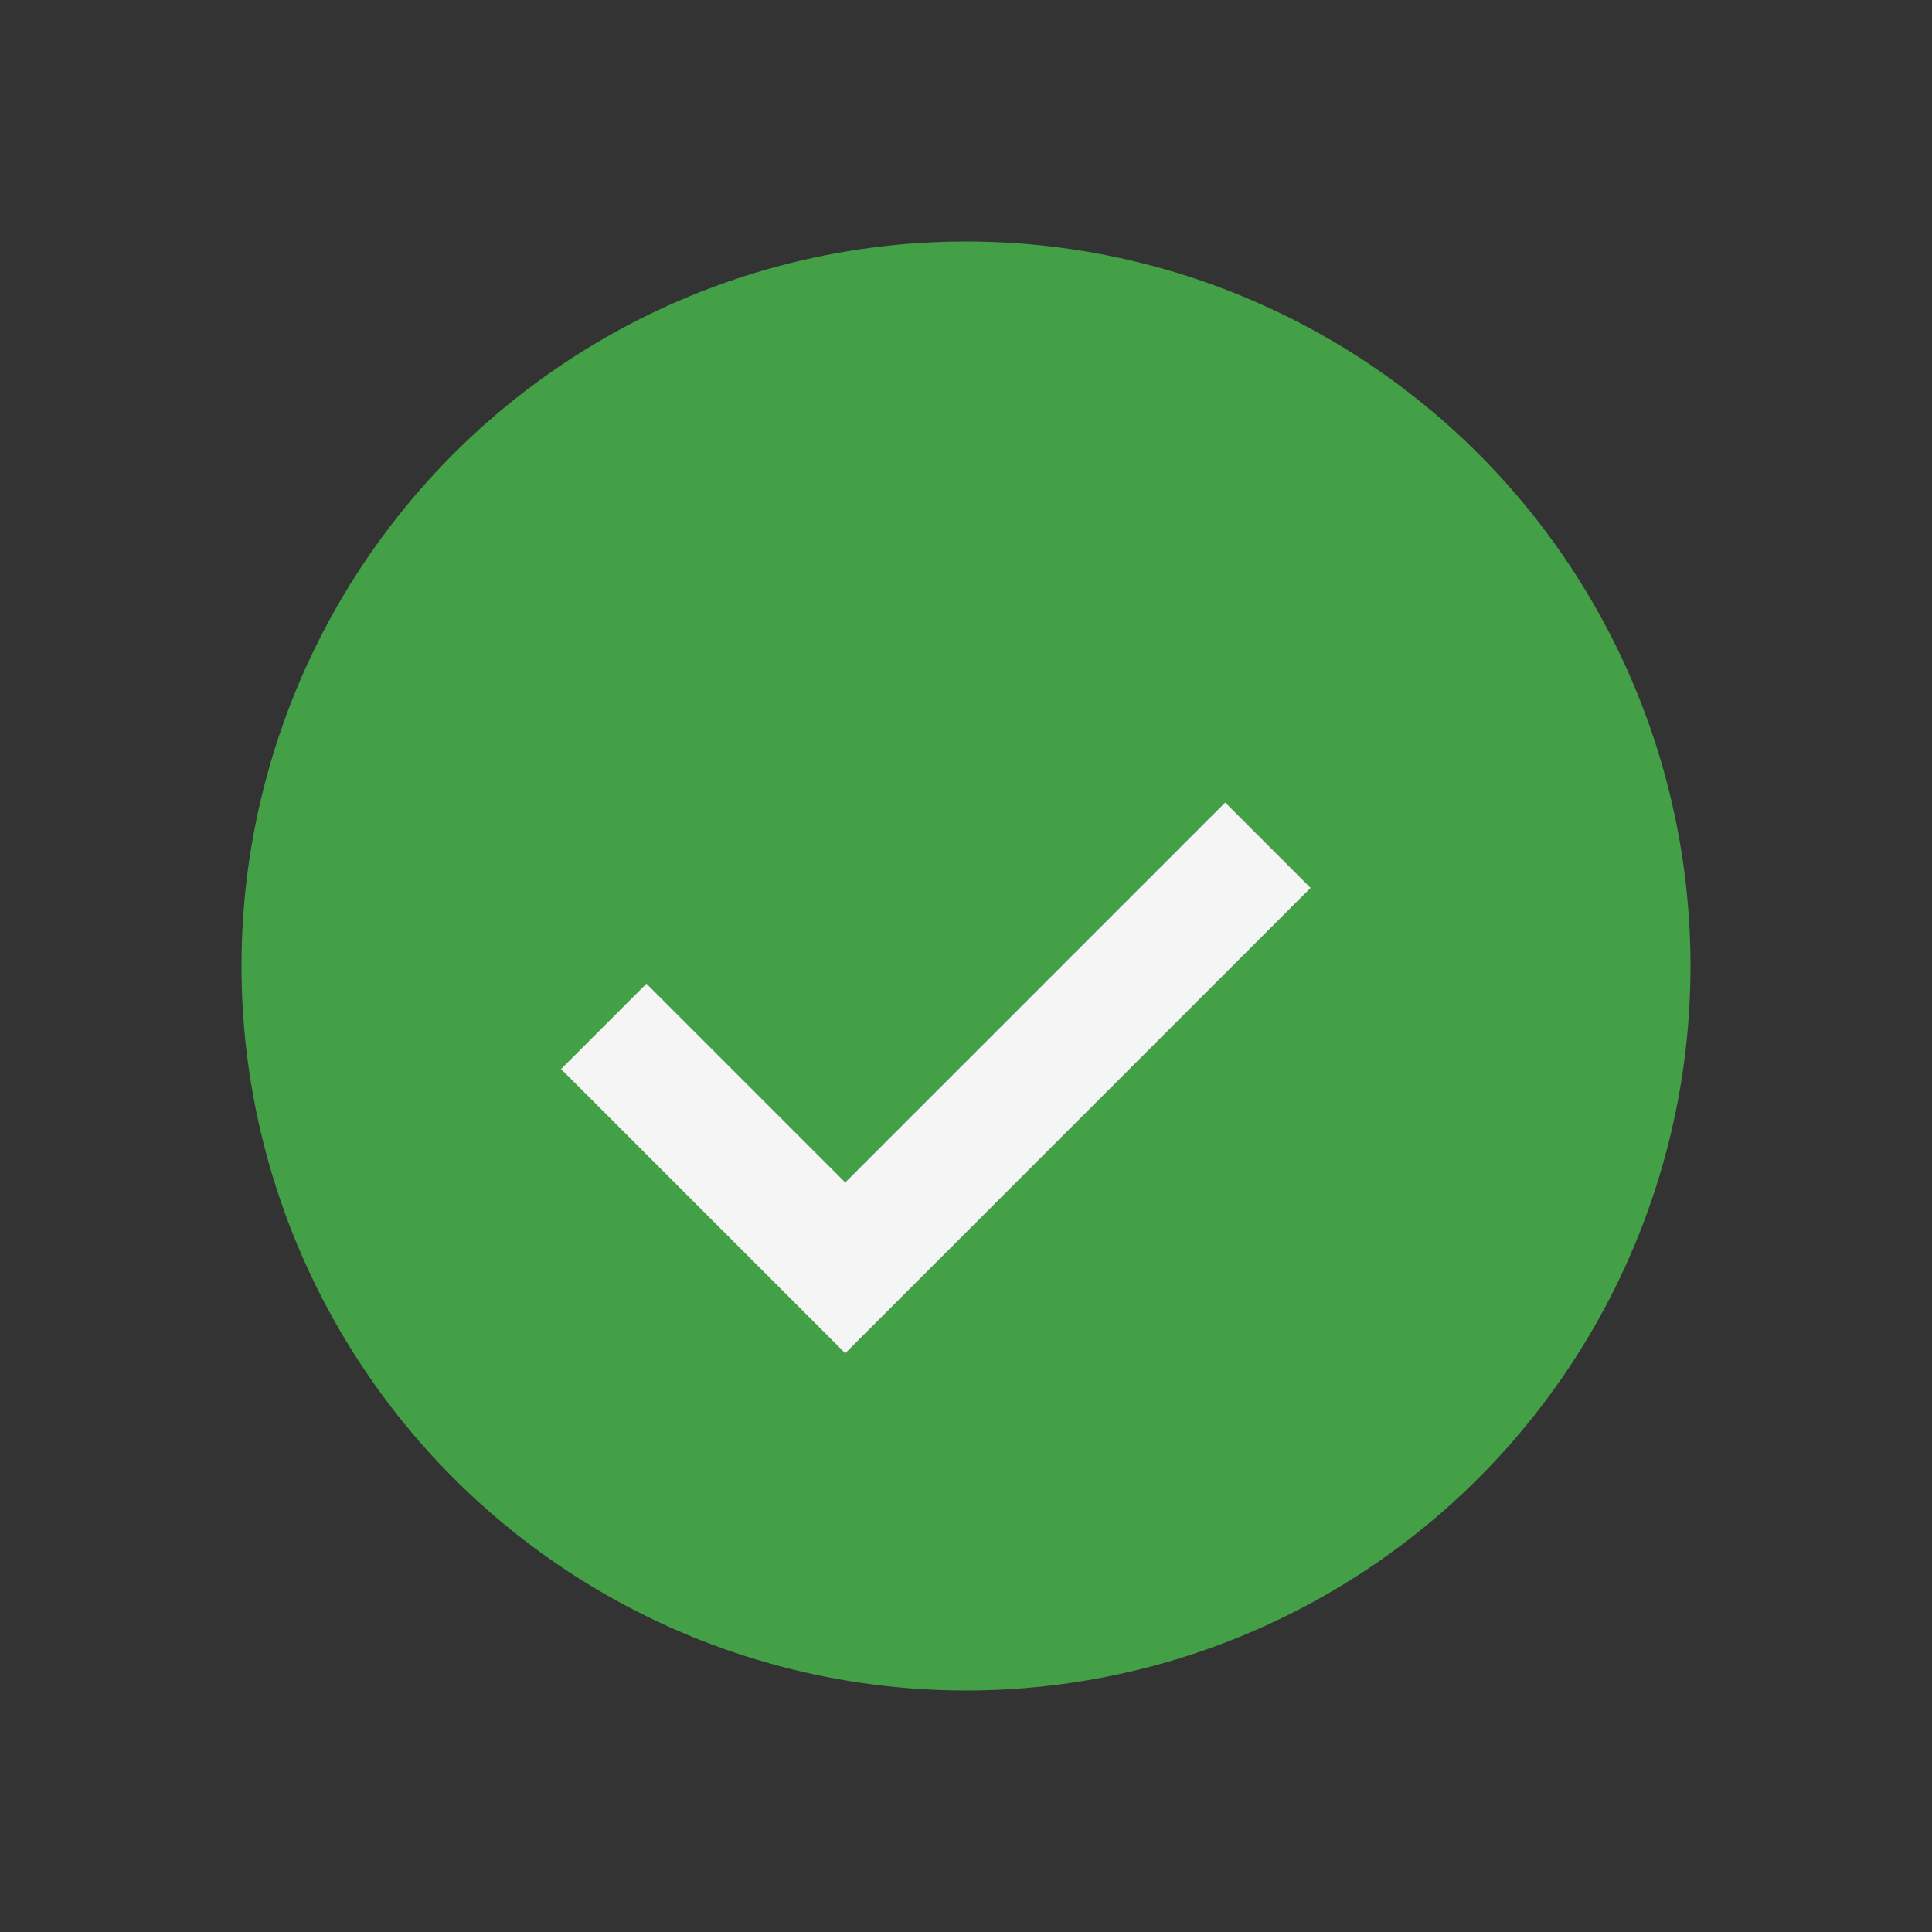
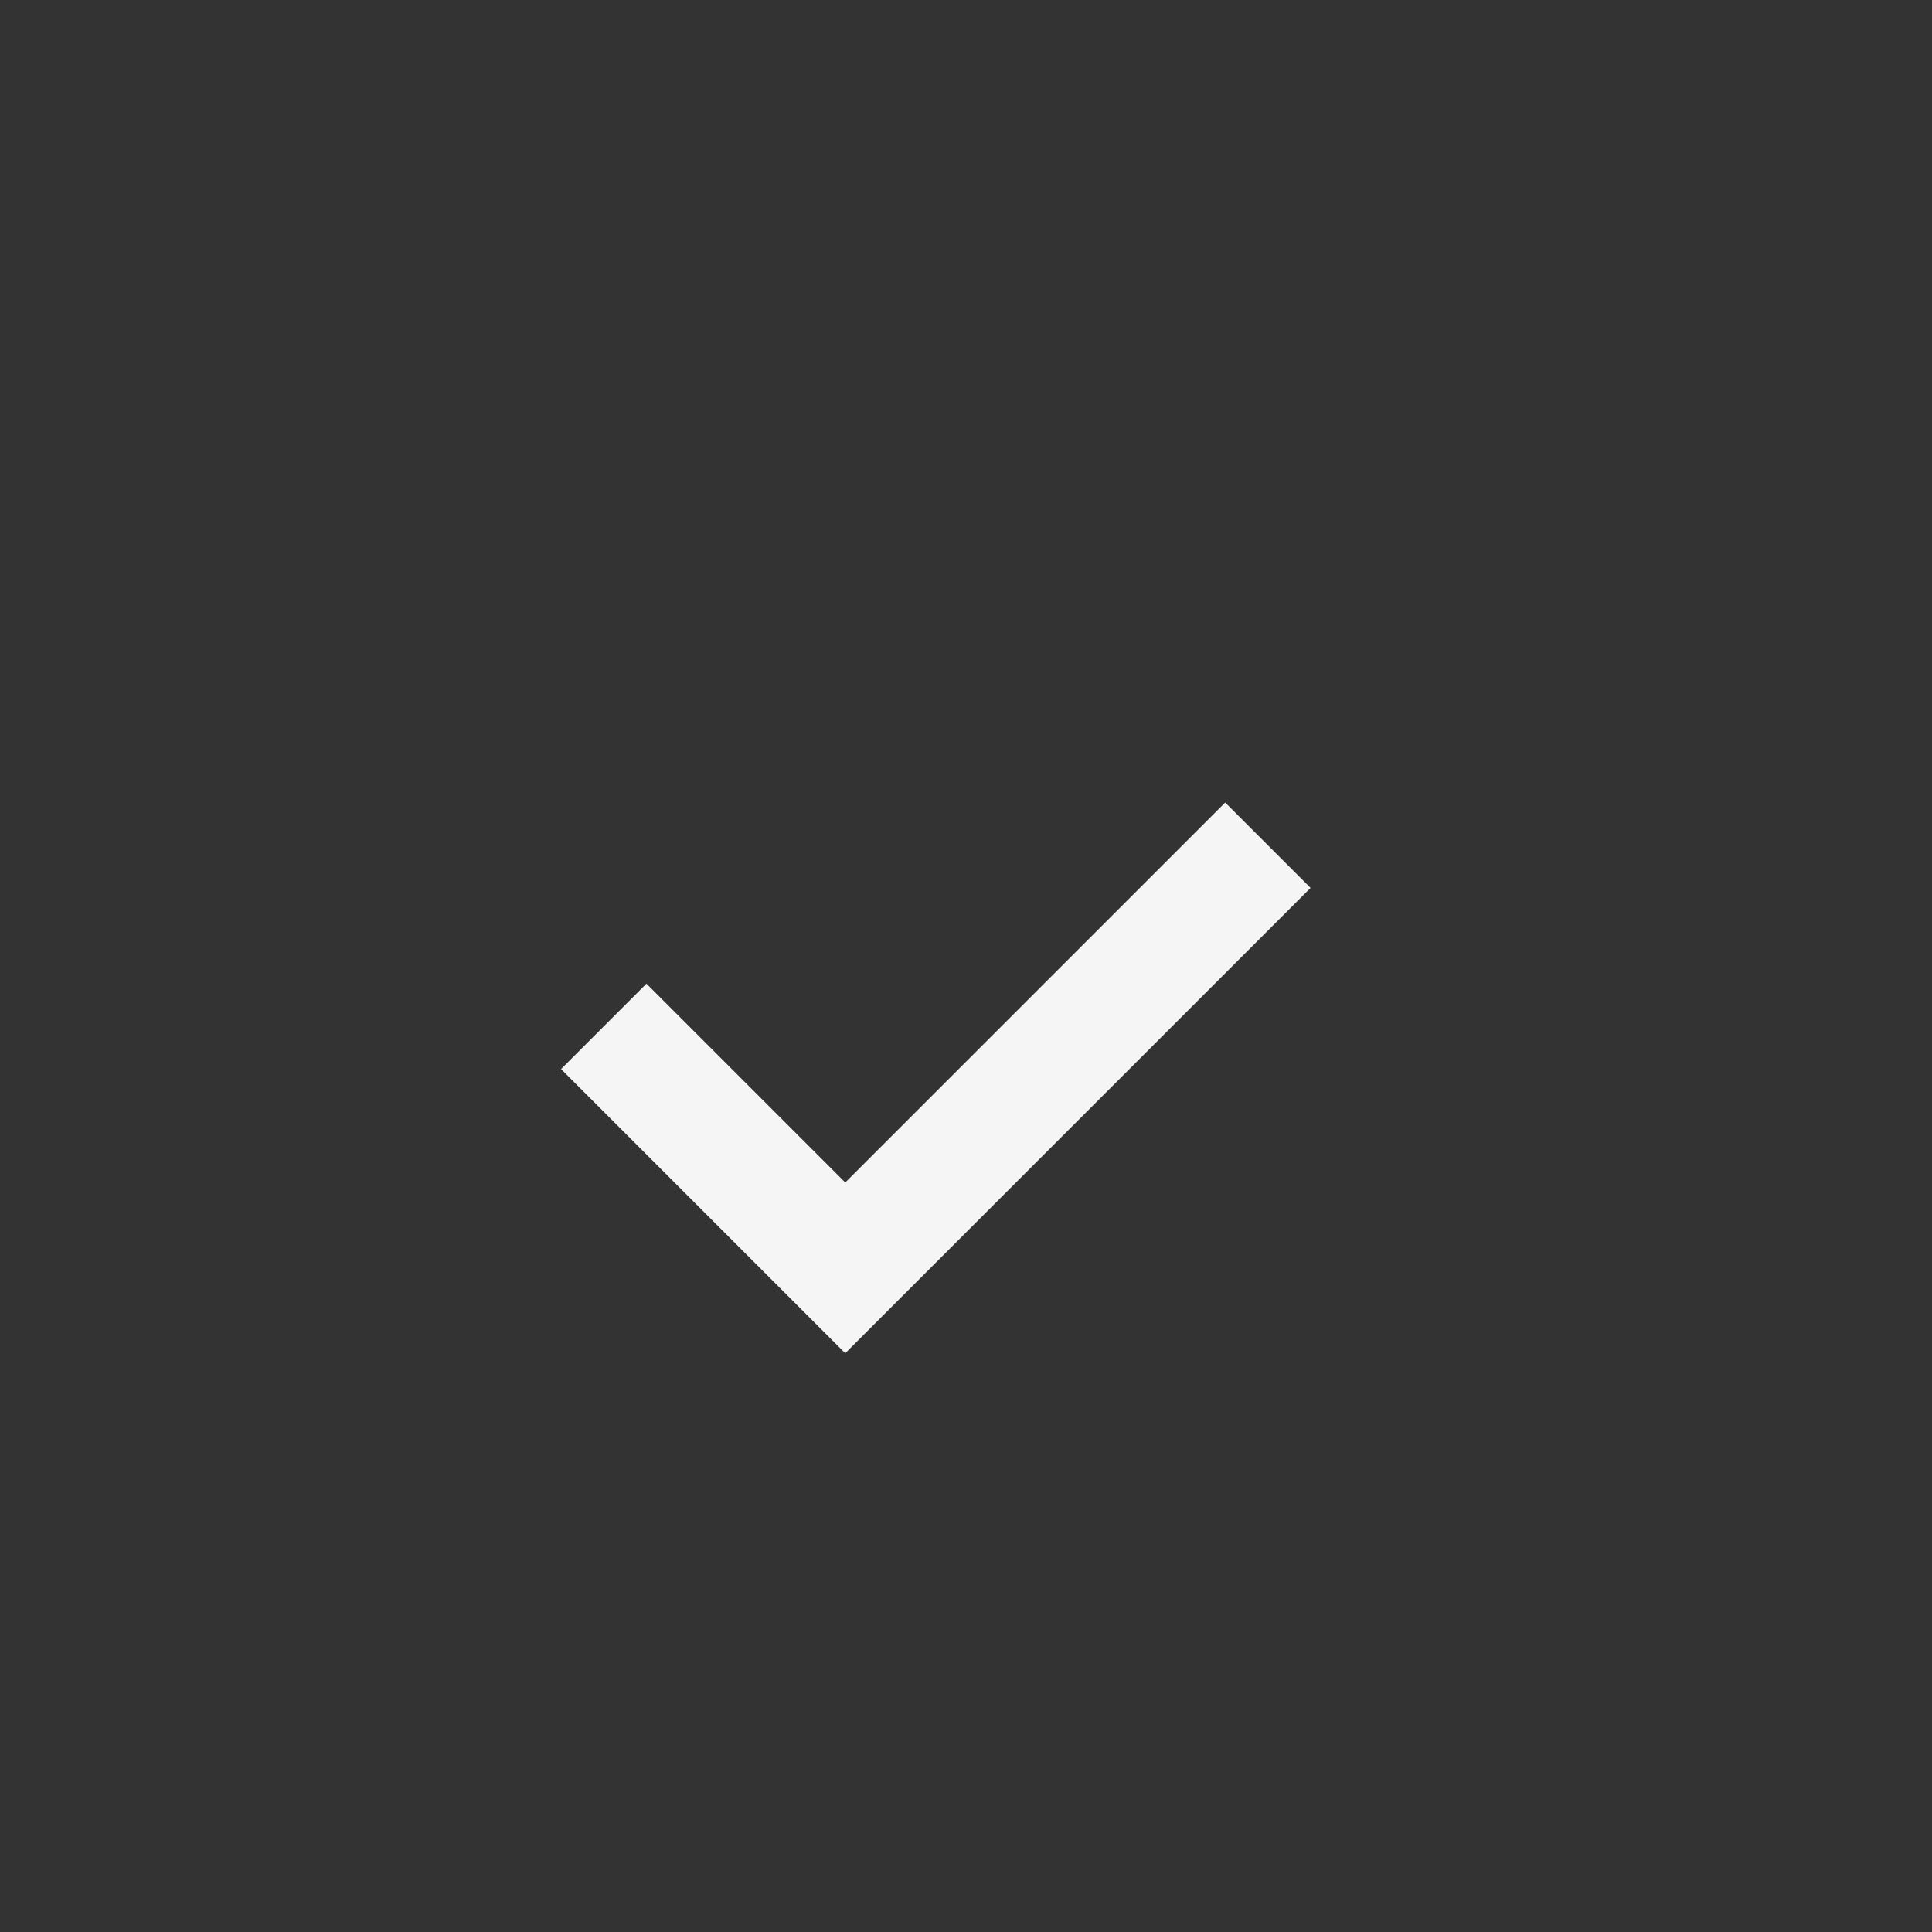
<svg xmlns="http://www.w3.org/2000/svg" width="32" height="32" viewBox="0 0 32 32">
  <rect x="0" y="0" width="32" height="32" fill="#333333" stroke="none" />
-   <circle cx="16" cy="16" r="12" fill="#43A047" />
  <path d="M10 17l4 4 7-7" stroke="#F5F5F5" stroke-width="2" fill="none" />
</svg>